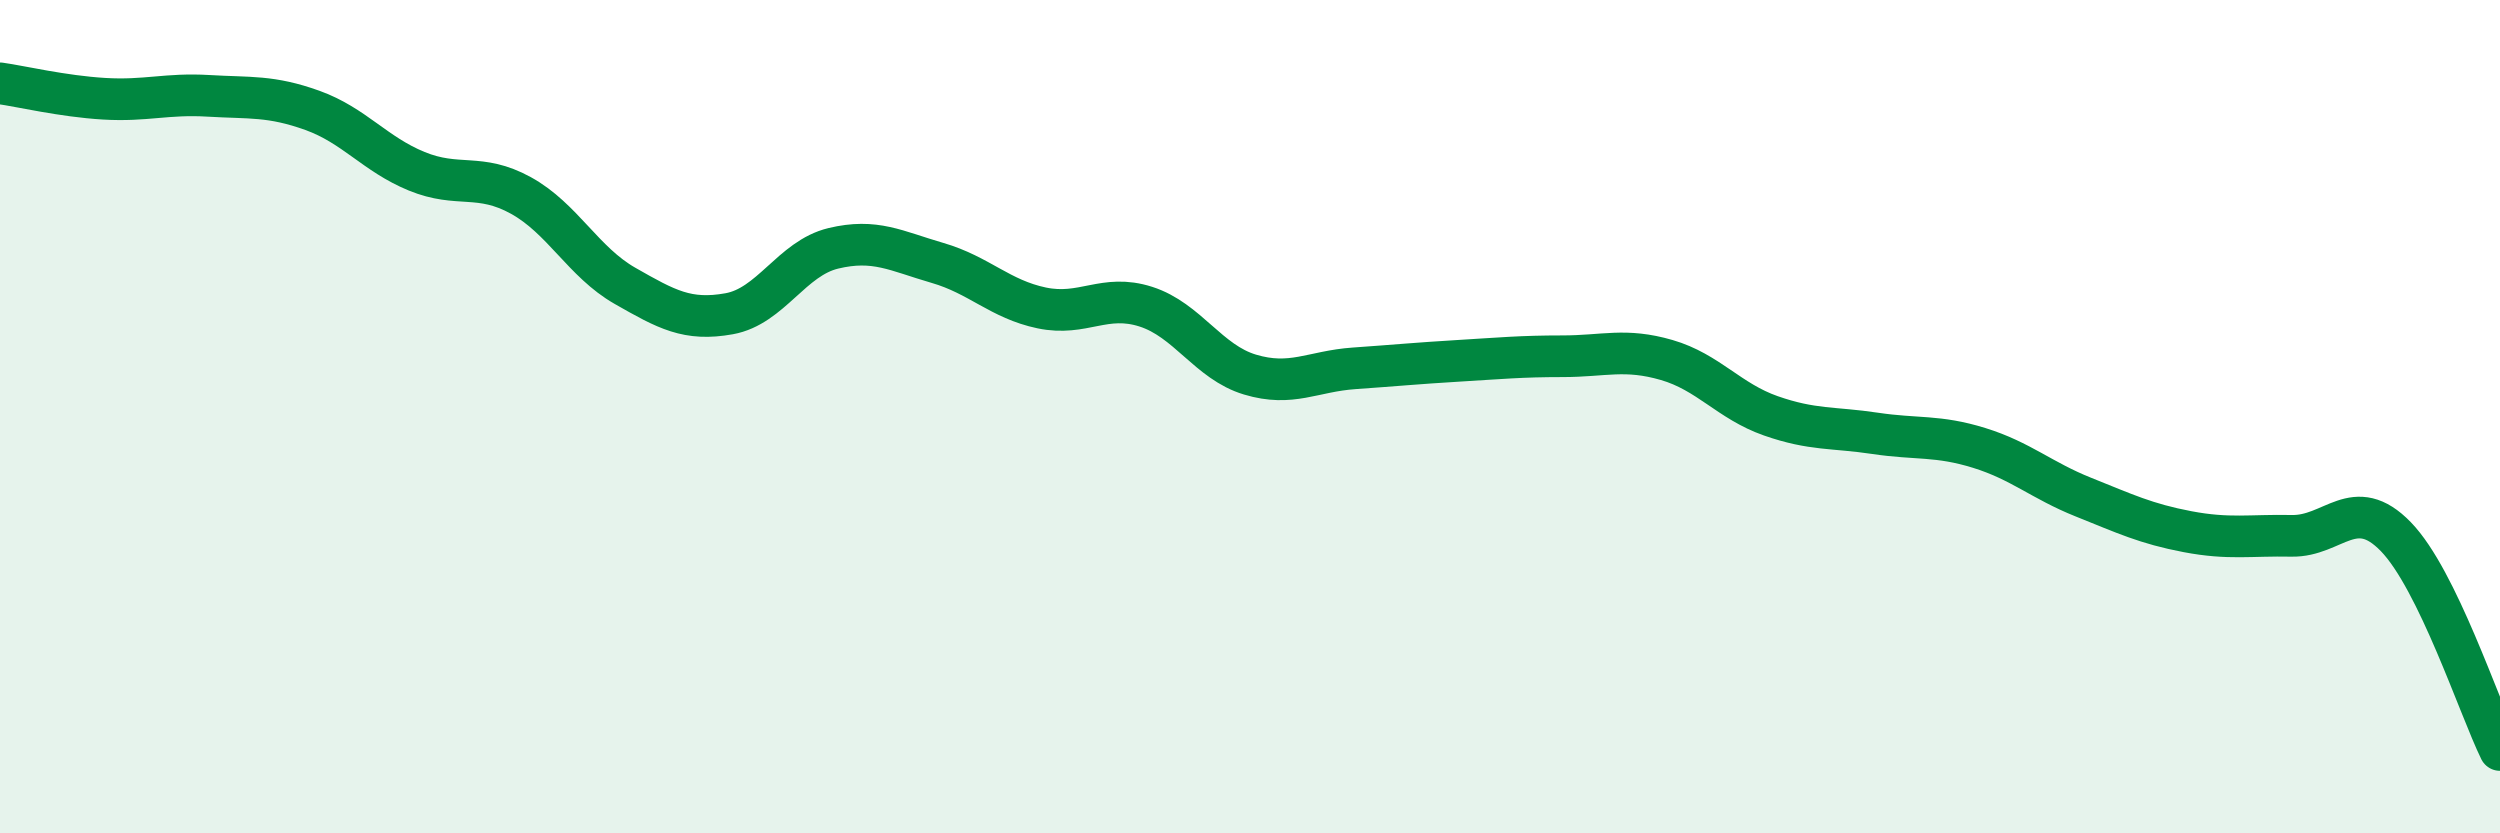
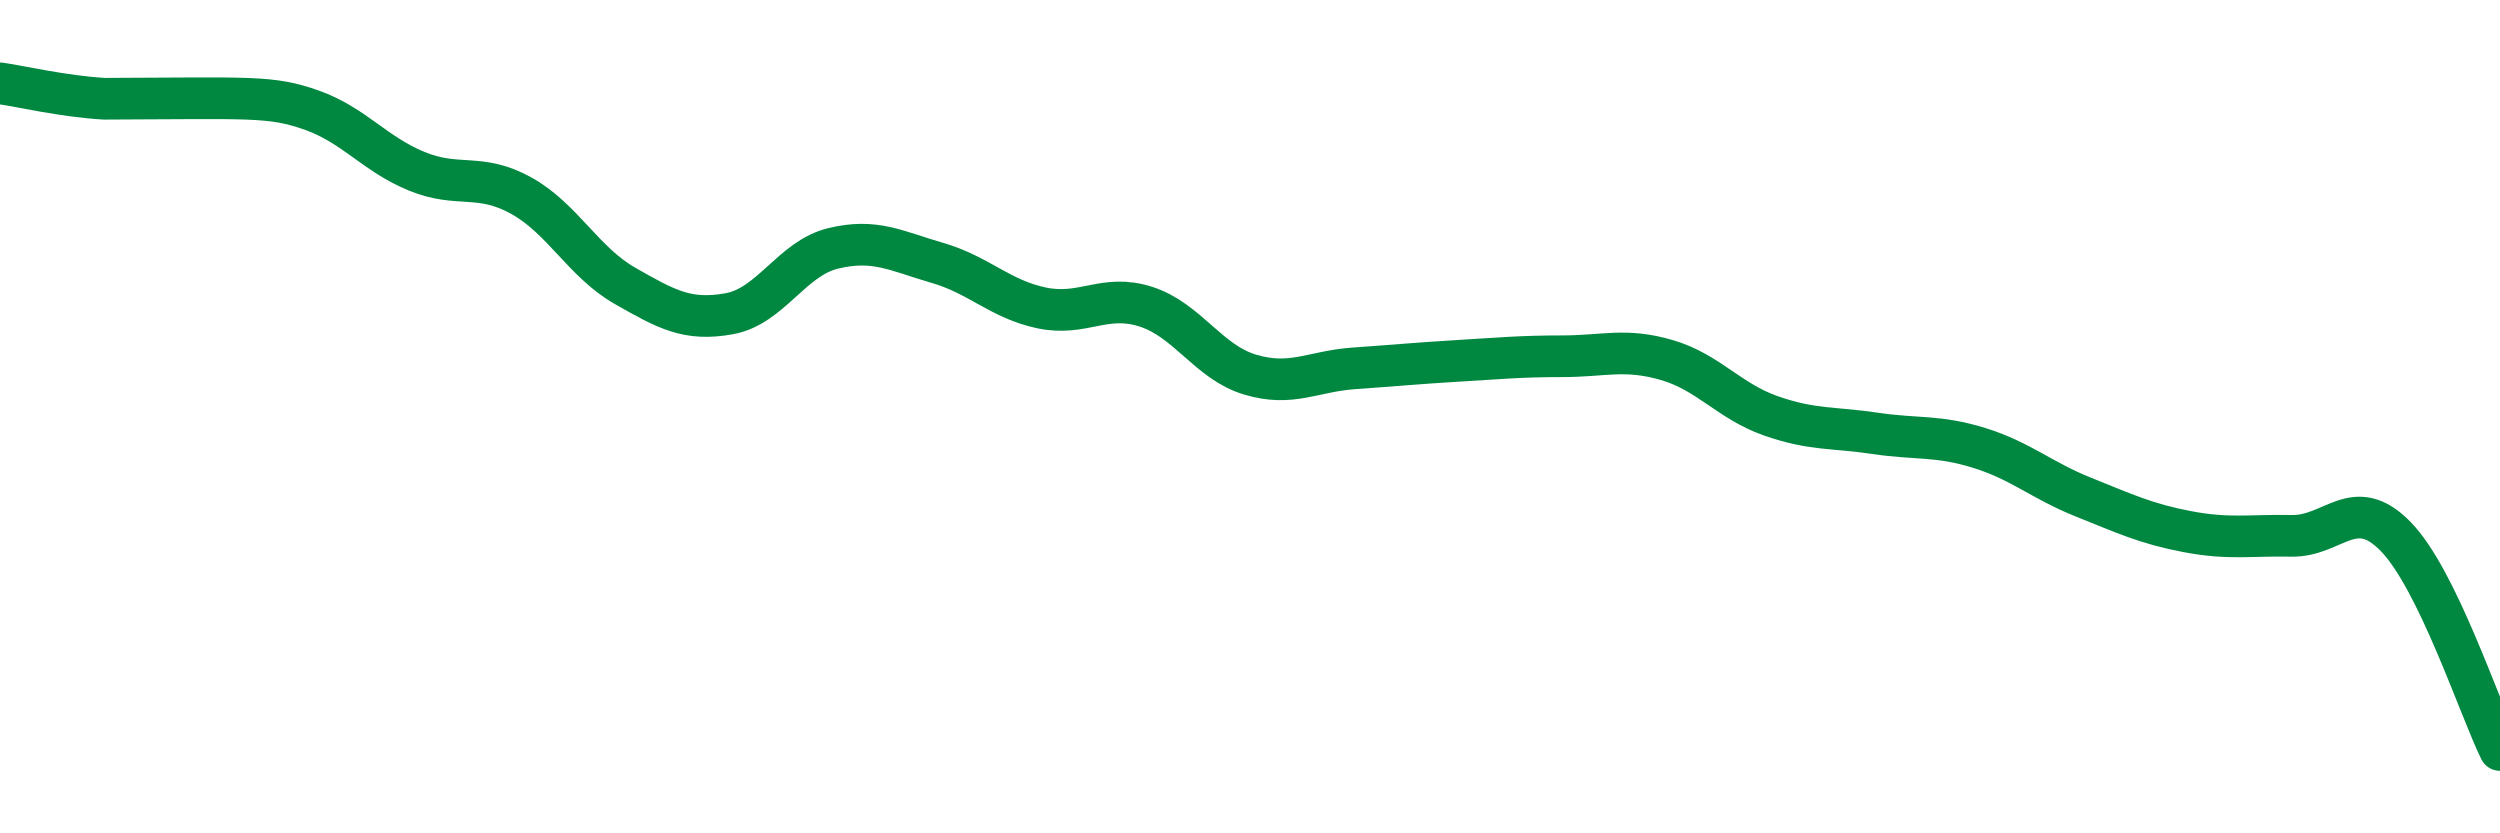
<svg xmlns="http://www.w3.org/2000/svg" width="60" height="20" viewBox="0 0 60 20">
-   <path d="M 0,2 C 0.5,2.07 1.5,2.31 2.5,2.37 C 3.5,2.43 4,2.24 5,2.3 C 6,2.36 6.5,2.29 7.5,2.65 C 8.5,3.01 9,3.7 10,4.11 C 11,4.52 11.5,4.14 12.5,4.69 C 13.5,5.24 14,6.29 15,6.86 C 16,7.43 16.5,7.71 17.5,7.53 C 18.5,7.35 19,6.2 20,5.96 C 21,5.72 21.5,6.02 22.5,6.31 C 23.5,6.6 24,7.18 25,7.39 C 26,7.6 26.5,7.04 27.5,7.36 C 28.5,7.68 29,8.69 30,8.99 C 31,9.29 31.5,8.91 32.5,8.84 C 33.5,8.77 34,8.72 35,8.66 C 36,8.6 36.5,8.55 37.5,8.55 C 38.5,8.55 39,8.35 40,8.64 C 41,8.93 41.5,9.63 42.5,9.98 C 43.5,10.33 44,10.25 45,10.4 C 46,10.55 46.5,10.44 47.5,10.75 C 48.5,11.06 49,11.53 50,11.93 C 51,12.33 51.5,12.57 52.5,12.76 C 53.5,12.95 54,12.84 55,12.86 C 56,12.88 56.5,11.85 57.5,12.88 C 58.5,13.91 59.5,16.98 60,18L60 20L0 20Z" fill="#008740" opacity="0.1" stroke-linecap="round" stroke-linejoin="round" />
-   <path d="M 0,2 C 0.5,2.07 1.5,2.31 2.5,2.37 C 3.5,2.43 4,2.24 5,2.3 C 6,2.36 6.5,2.29 7.5,2.65 C 8.5,3.01 9,3.7 10,4.11 C 11,4.52 11.5,4.14 12.5,4.69 C 13.5,5.24 14,6.29 15,6.86 C 16,7.43 16.5,7.71 17.5,7.53 C 18.5,7.35 19,6.2 20,5.96 C 21,5.72 21.5,6.02 22.5,6.31 C 23.5,6.6 24,7.18 25,7.39 C 26,7.6 26.5,7.04 27.5,7.36 C 28.5,7.68 29,8.69 30,8.99 C 31,9.29 31.5,8.91 32.5,8.84 C 33.5,8.77 34,8.72 35,8.66 C 36,8.6 36.5,8.55 37.5,8.55 C 38.5,8.55 39,8.35 40,8.64 C 41,8.93 41.5,9.63 42.5,9.98 C 43.5,10.33 44,10.25 45,10.4 C 46,10.55 46.5,10.44 47.5,10.75 C 48.5,11.06 49,11.53 50,11.93 C 51,12.33 51.5,12.57 52.5,12.76 C 53.5,12.95 54,12.84 55,12.86 C 56,12.88 56.5,11.85 57.5,12.88 C 58.5,13.91 59.5,16.98 60,18" stroke="#008740" stroke-width="1" fill="none" stroke-linecap="round" stroke-linejoin="round" />
+   <path d="M 0,2 C 0.5,2.07 1.5,2.31 2.5,2.37 C 6,2.36 6.5,2.29 7.5,2.65 C 8.5,3.01 9,3.7 10,4.11 C 11,4.52 11.5,4.14 12.5,4.69 C 13.5,5.24 14,6.29 15,6.86 C 16,7.43 16.5,7.71 17.5,7.53 C 18.5,7.35 19,6.2 20,5.96 C 21,5.72 21.5,6.02 22.5,6.31 C 23.5,6.6 24,7.18 25,7.39 C 26,7.6 26.5,7.04 27.5,7.36 C 28.5,7.68 29,8.69 30,8.99 C 31,9.29 31.5,8.91 32.5,8.84 C 33.5,8.77 34,8.72 35,8.66 C 36,8.6 36.5,8.55 37.5,8.55 C 38.5,8.55 39,8.35 40,8.64 C 41,8.93 41.5,9.63 42.5,9.98 C 43.5,10.33 44,10.25 45,10.4 C 46,10.55 46.5,10.44 47.5,10.75 C 48.5,11.06 49,11.53 50,11.93 C 51,12.33 51.5,12.57 52.5,12.76 C 53.5,12.95 54,12.84 55,12.86 C 56,12.88 56.5,11.85 57.5,12.88 C 58.5,13.91 59.5,16.98 60,18" stroke="#008740" stroke-width="1" fill="none" stroke-linecap="round" stroke-linejoin="round" />
</svg>